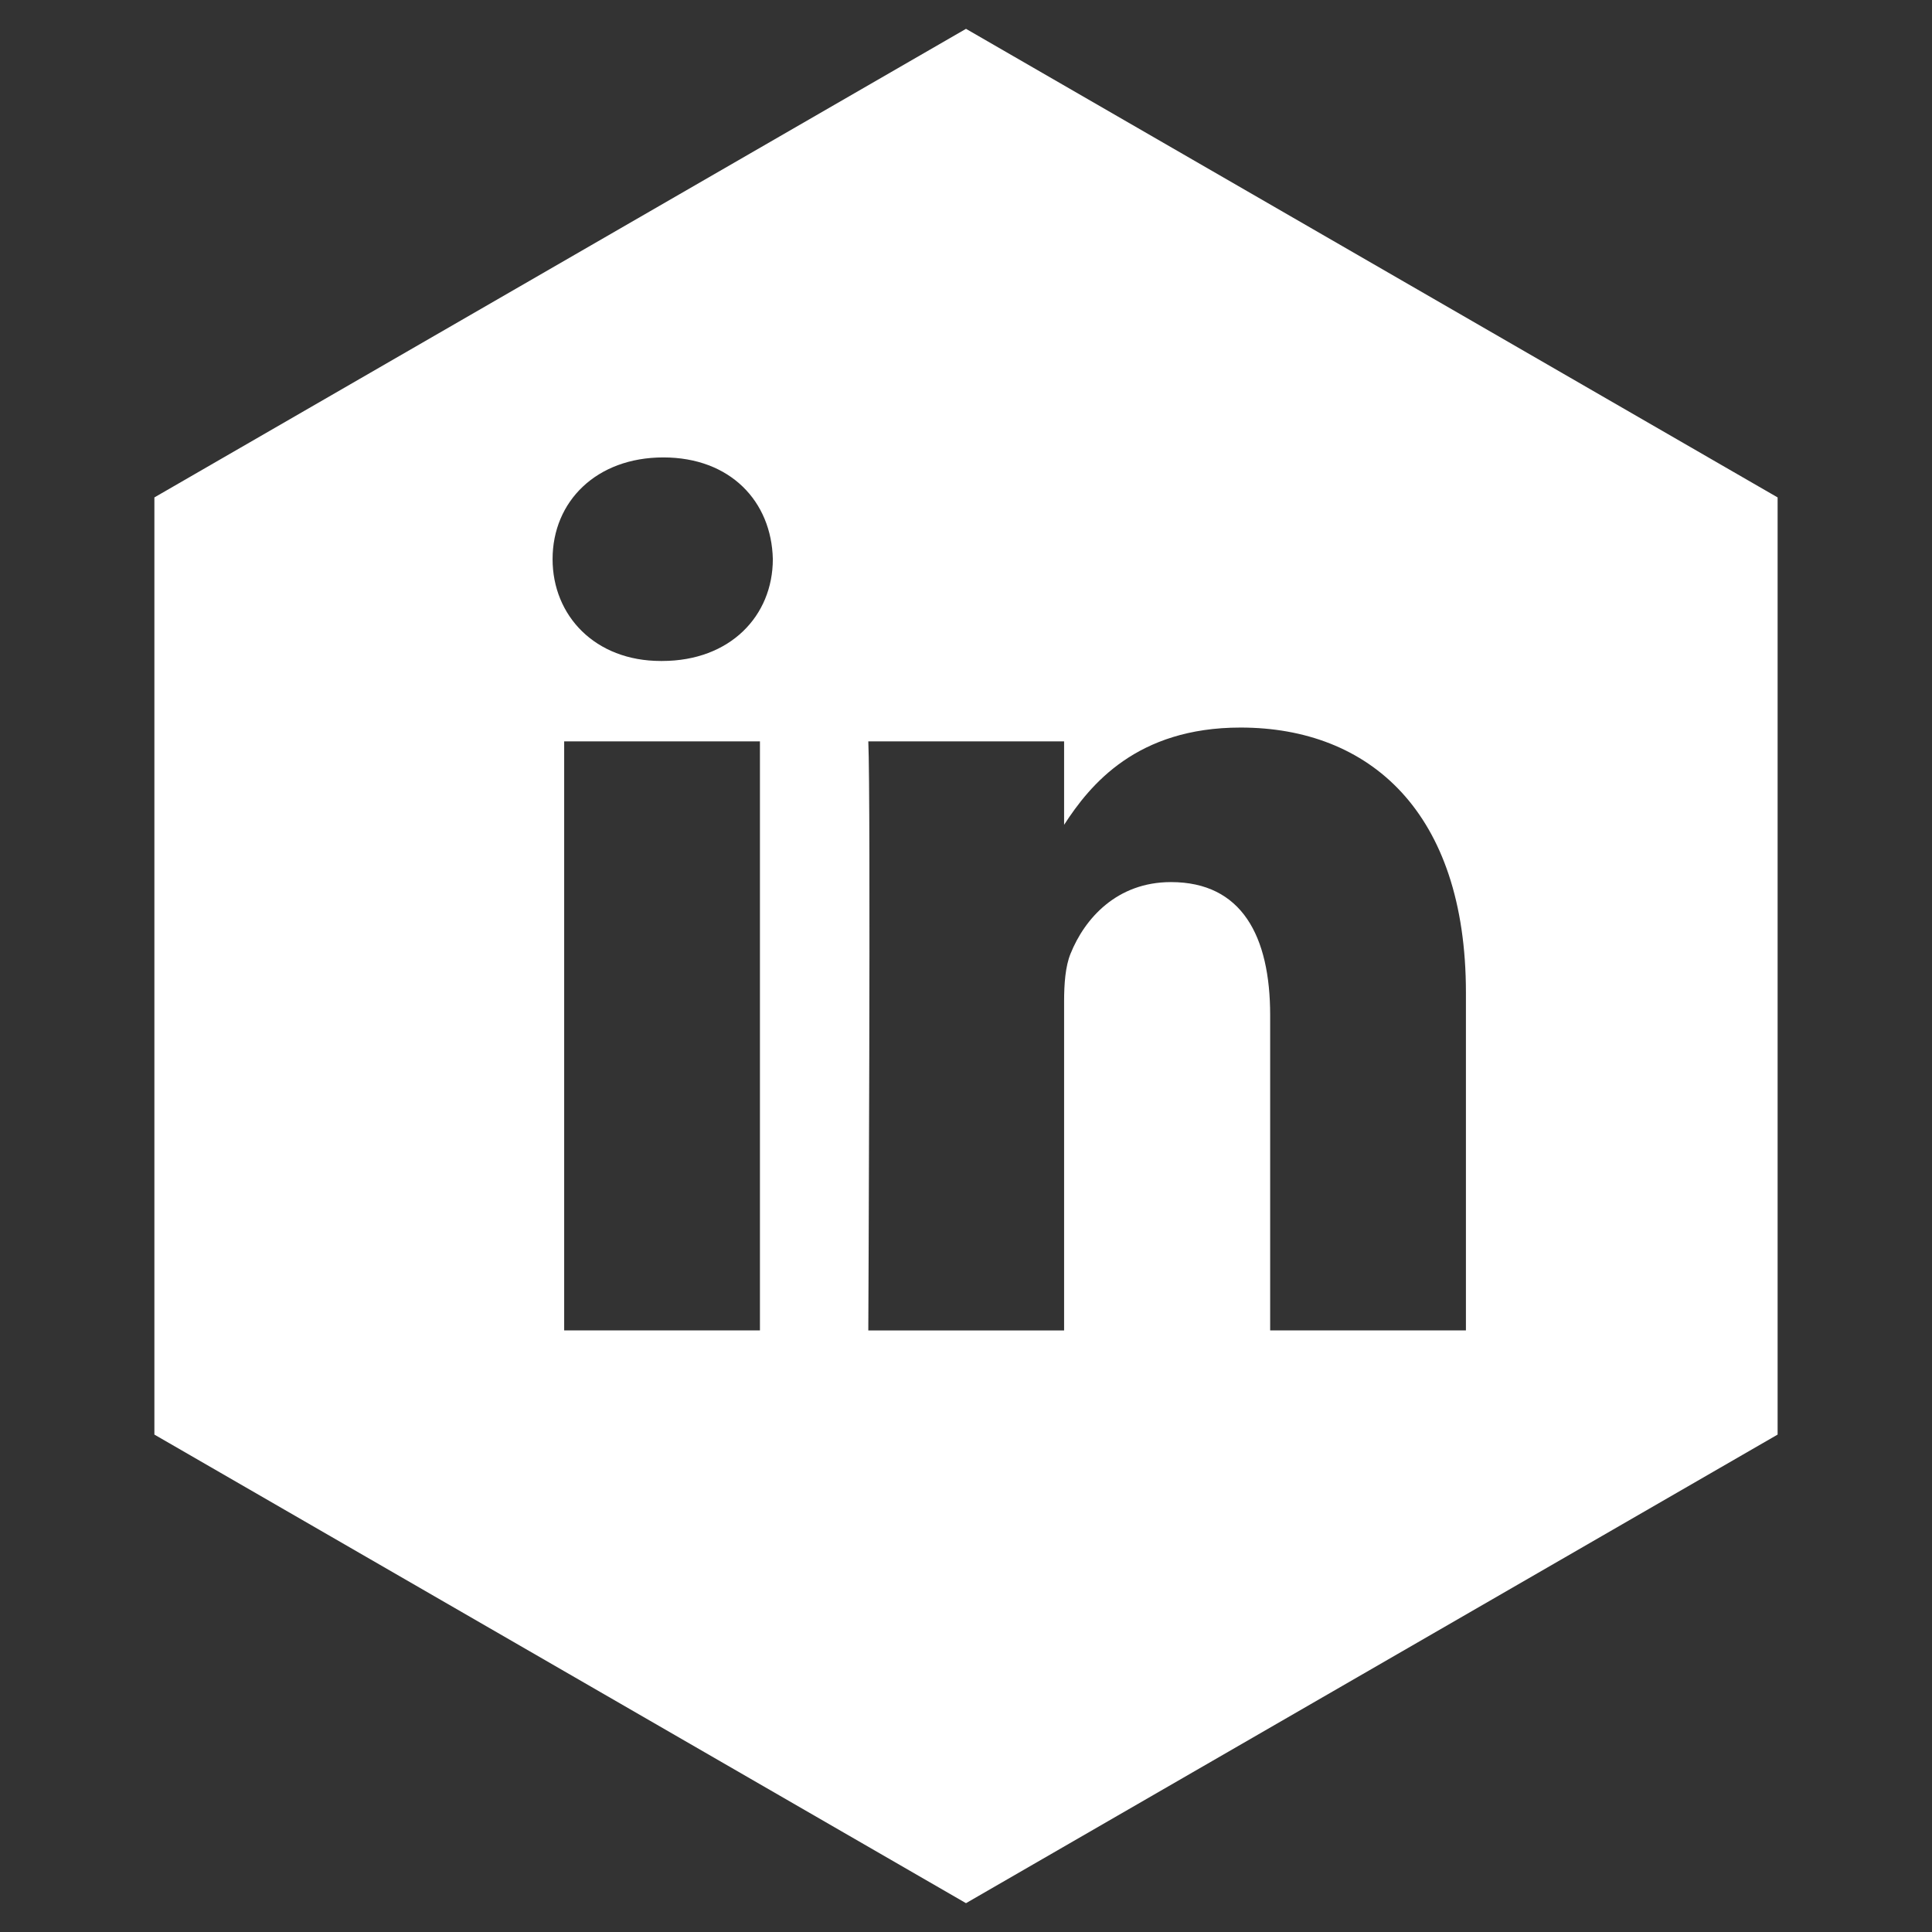
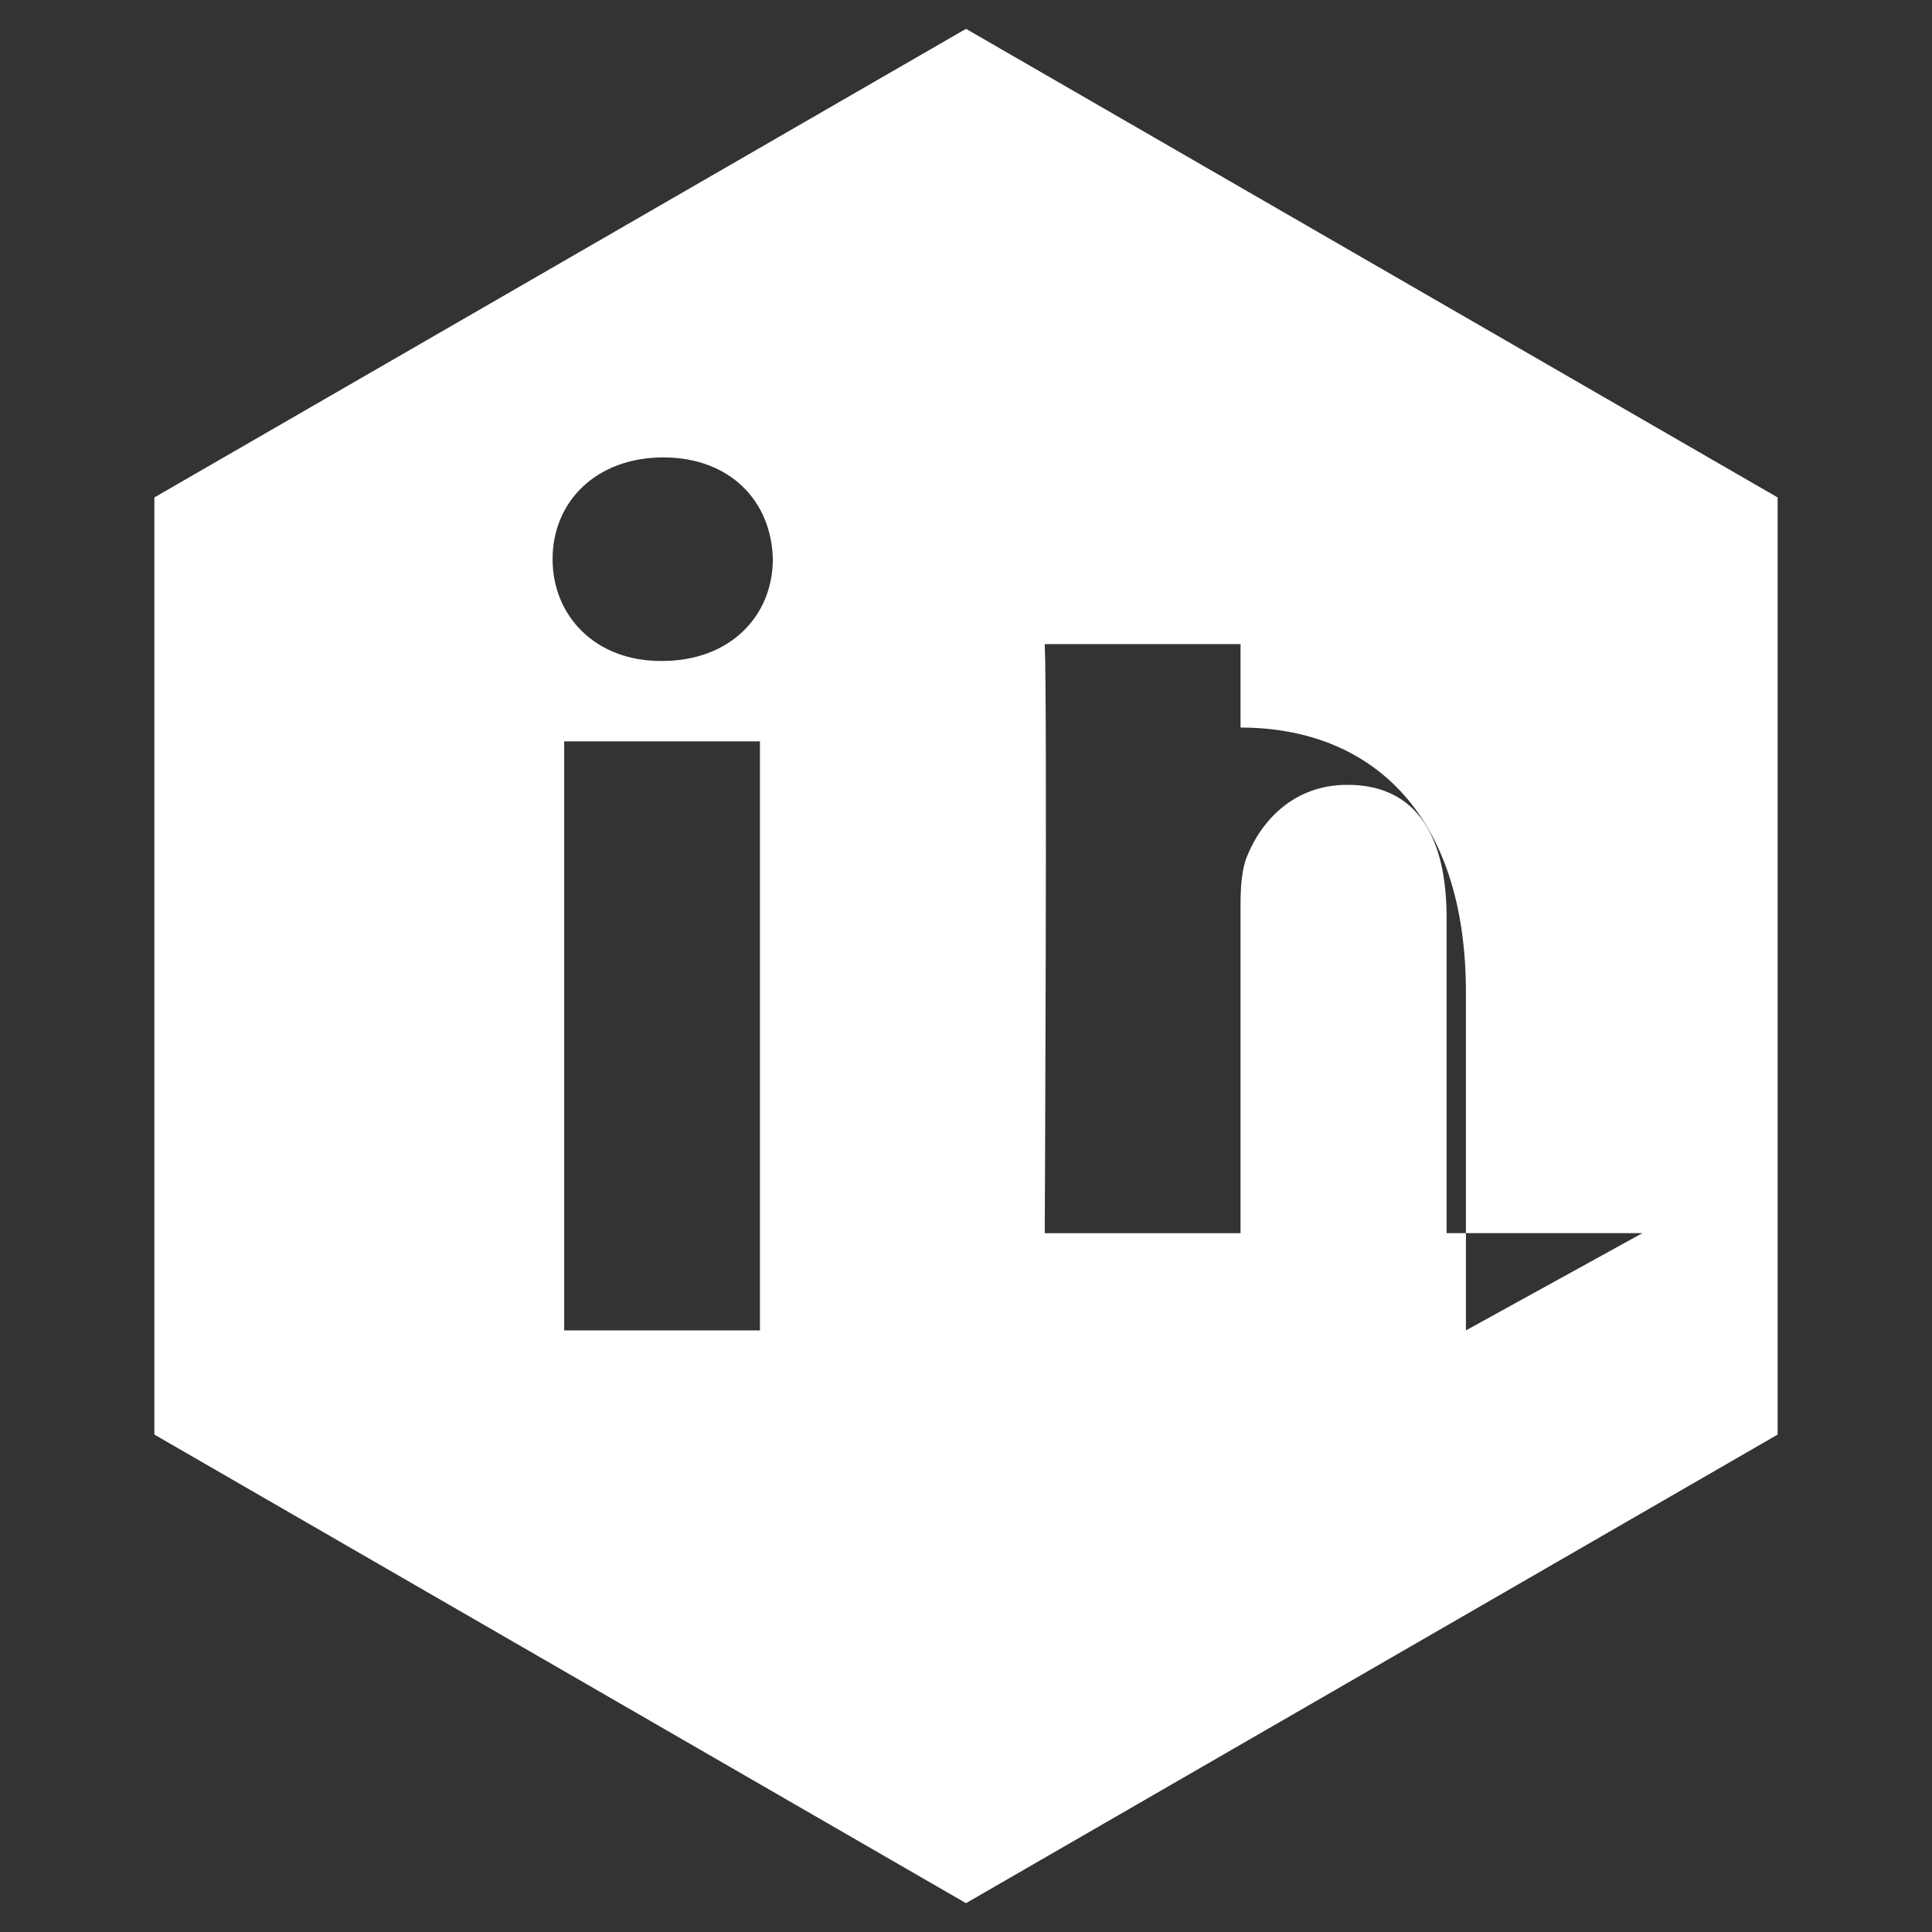
<svg xmlns="http://www.w3.org/2000/svg" width="67" height="67">
  <rect width="100%" height="100%" fill="#333333" stroke="none" />
  <g>
    <title>background</title>
-     <rect fill="none" id="canvas_background" height="402" width="582" y="-1" x="-1" />
  </g>
  <g>
    <title>Layer 1</title>
-     <path id="svg_1" fill-rule="evenodd" clip-rule="evenodd" fill="#ffffff" d="m50.837,46.137l0,-11.712c0,-6.274 -3.35,-9.194 -7.816,-9.194c-3.604,0 -5.219,1.982 -6.119,3.373l0,-2.894l-6.79,0c0.09,1.917 0,20.428 0,20.428l6.79,0l0,-11.409c0,-0.61 0.044,-1.22 0.224,-1.657c0.49,-1.219 1.607,-2.482 3.482,-2.482c2.458,0 3.44,1.873 3.44,4.618l0,10.929l6.789,0zm-27.878,-23.215c2.367,0 3.842,-1.569 3.842,-3.531c-0.044,-2.003 -1.475,-3.528 -3.797,-3.528s-3.841,1.525 -3.841,3.528c0,1.962 1.474,3.531 3.753,3.531l0.043,0zm3.395,23.215l0,-20.427l-6.789,0l0,20.427l6.789,0zm7.146,-45.137l28.146,16.25l0,32.5l-28.146,16.25l-28.146,-16.25l0,-32.5l28.146,-16.25z" />
+     <path id="svg_1" fill-rule="evenodd" clip-rule="evenodd" fill="#ffffff" d="m50.837,46.137l0,-11.712c0,-6.274 -3.35,-9.194 -7.816,-9.194l0,-2.894l-6.79,0c0.09,1.917 0,20.428 0,20.428l6.79,0l0,-11.409c0,-0.61 0.044,-1.22 0.224,-1.657c0.49,-1.219 1.607,-2.482 3.482,-2.482c2.458,0 3.44,1.873 3.44,4.618l0,10.929l6.789,0zm-27.878,-23.215c2.367,0 3.842,-1.569 3.842,-3.531c-0.044,-2.003 -1.475,-3.528 -3.797,-3.528s-3.841,1.525 -3.841,3.528c0,1.962 1.474,3.531 3.753,3.531l0.043,0zm3.395,23.215l0,-20.427l-6.789,0l0,20.427l6.789,0zm7.146,-45.137l28.146,16.25l0,32.5l-28.146,16.25l-28.146,-16.25l0,-32.5l28.146,-16.25z" />
  </g>
</svg>